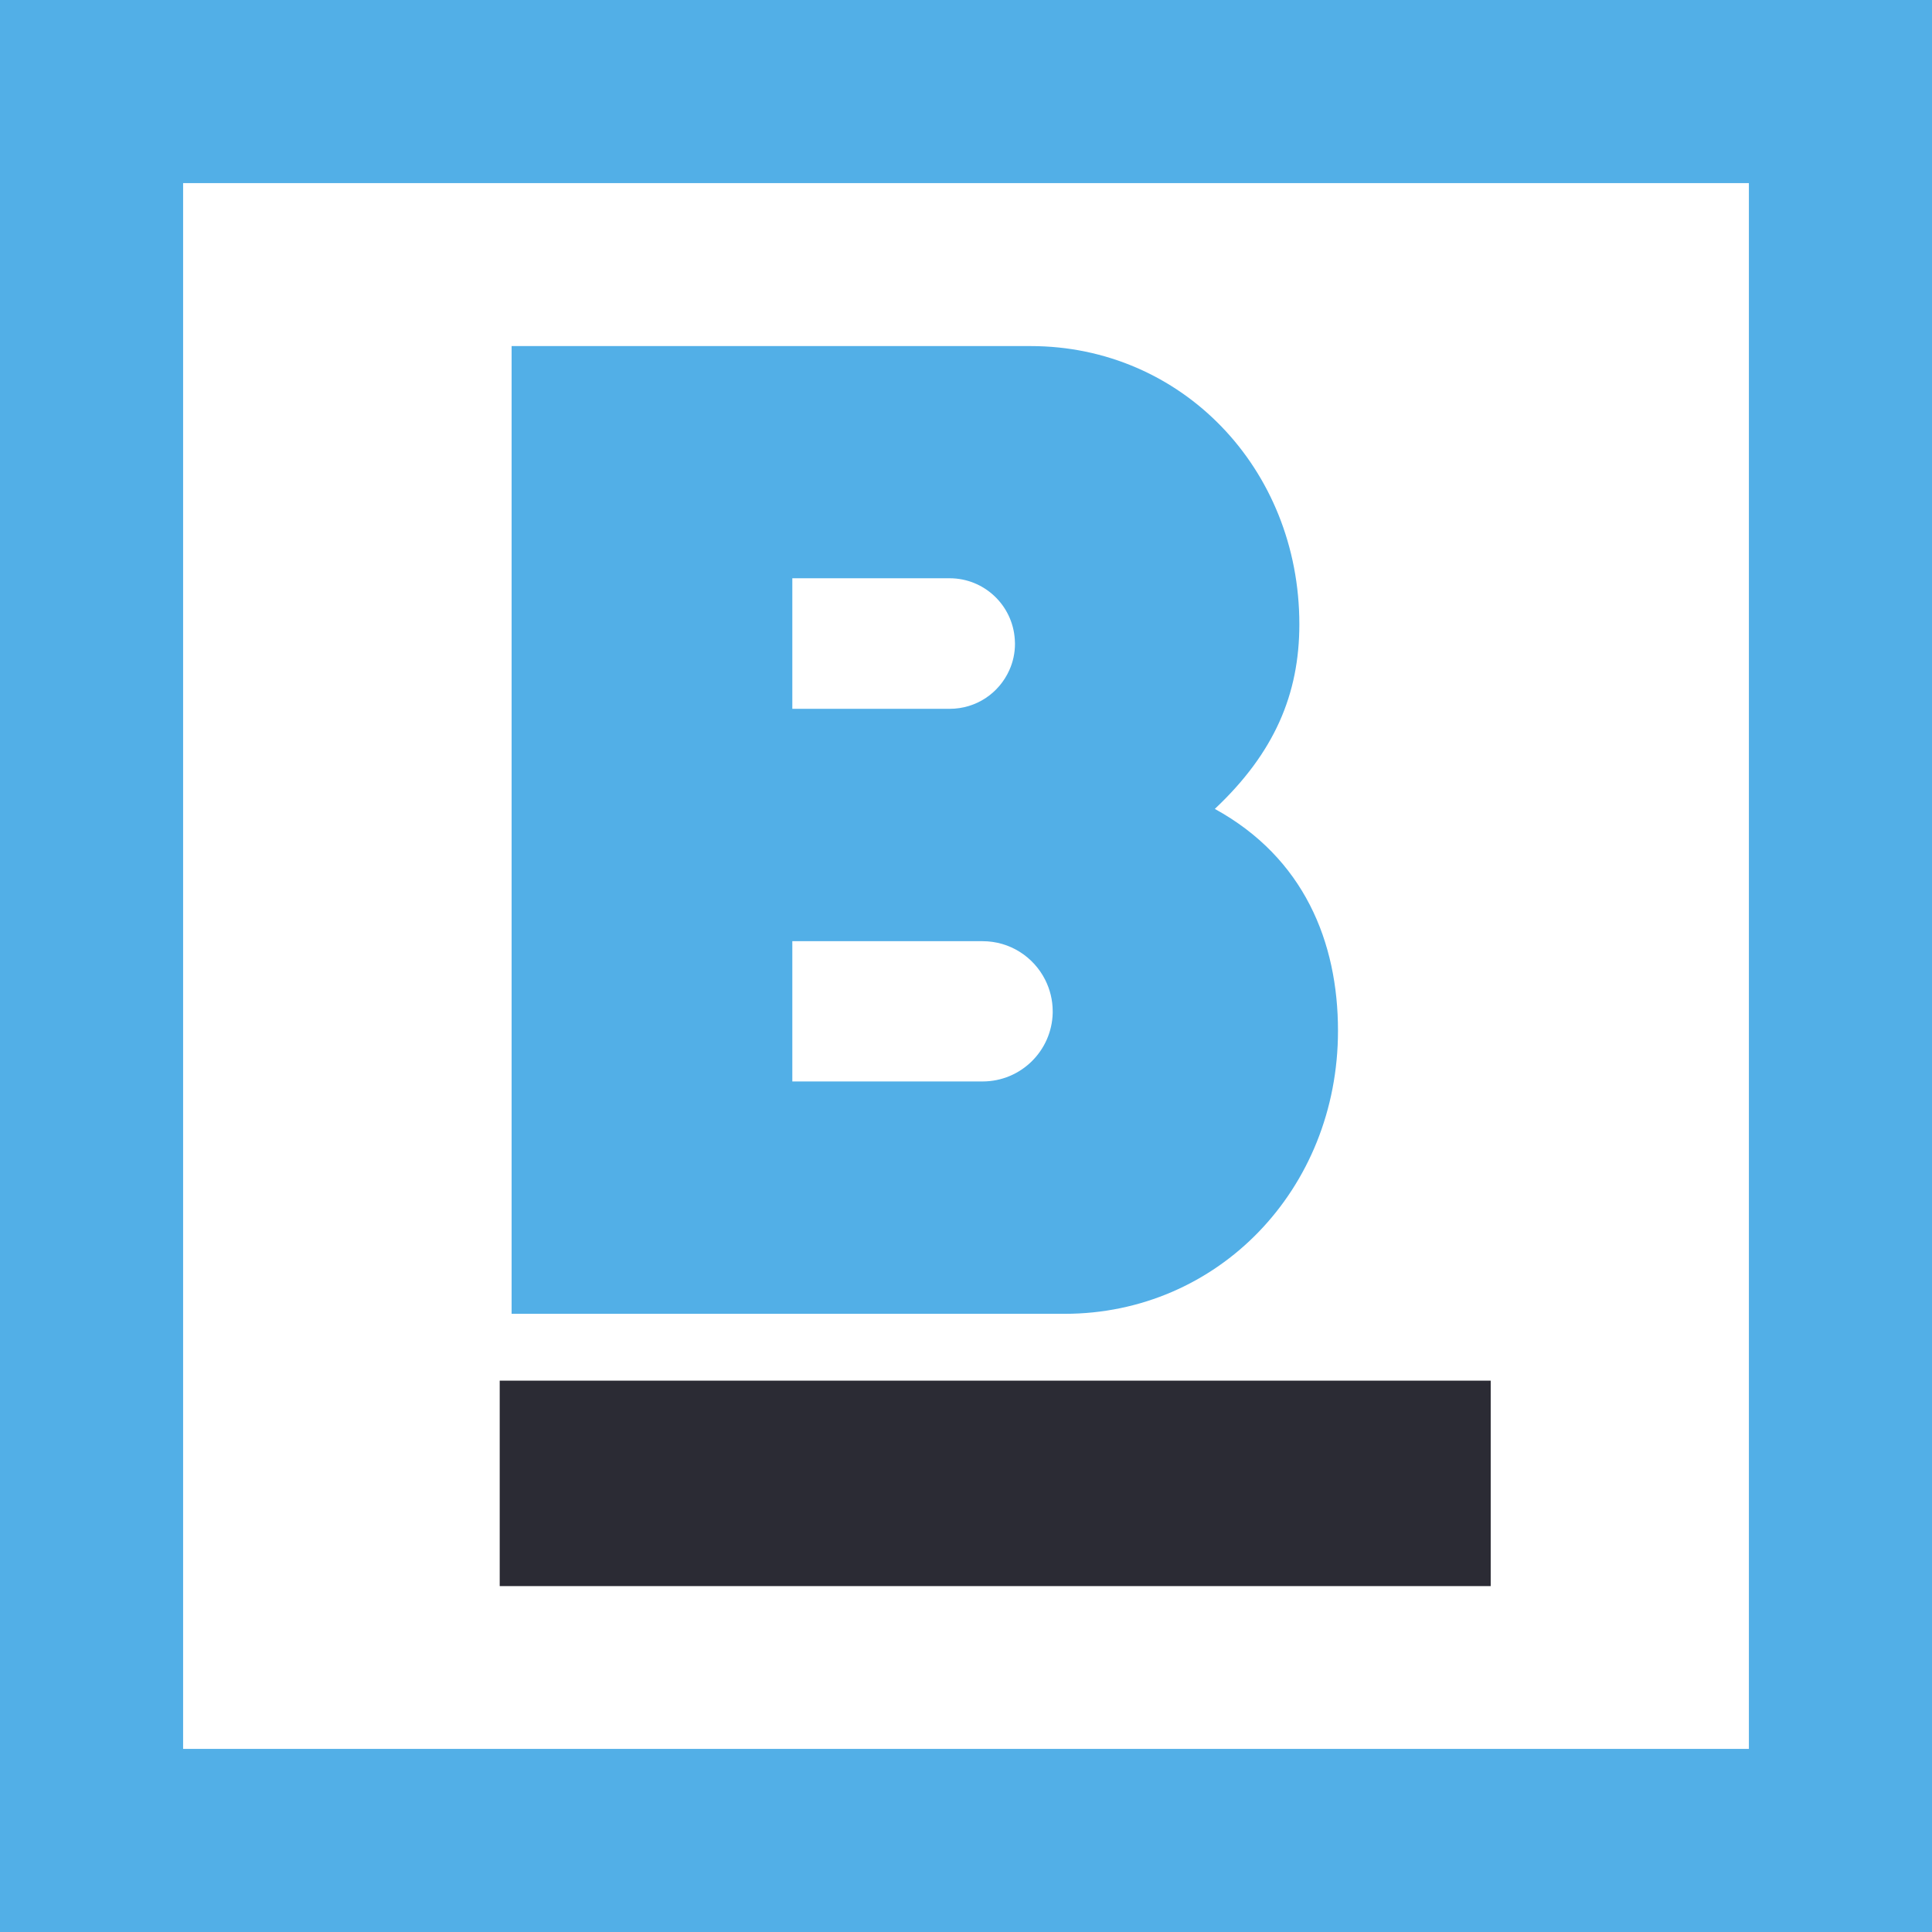
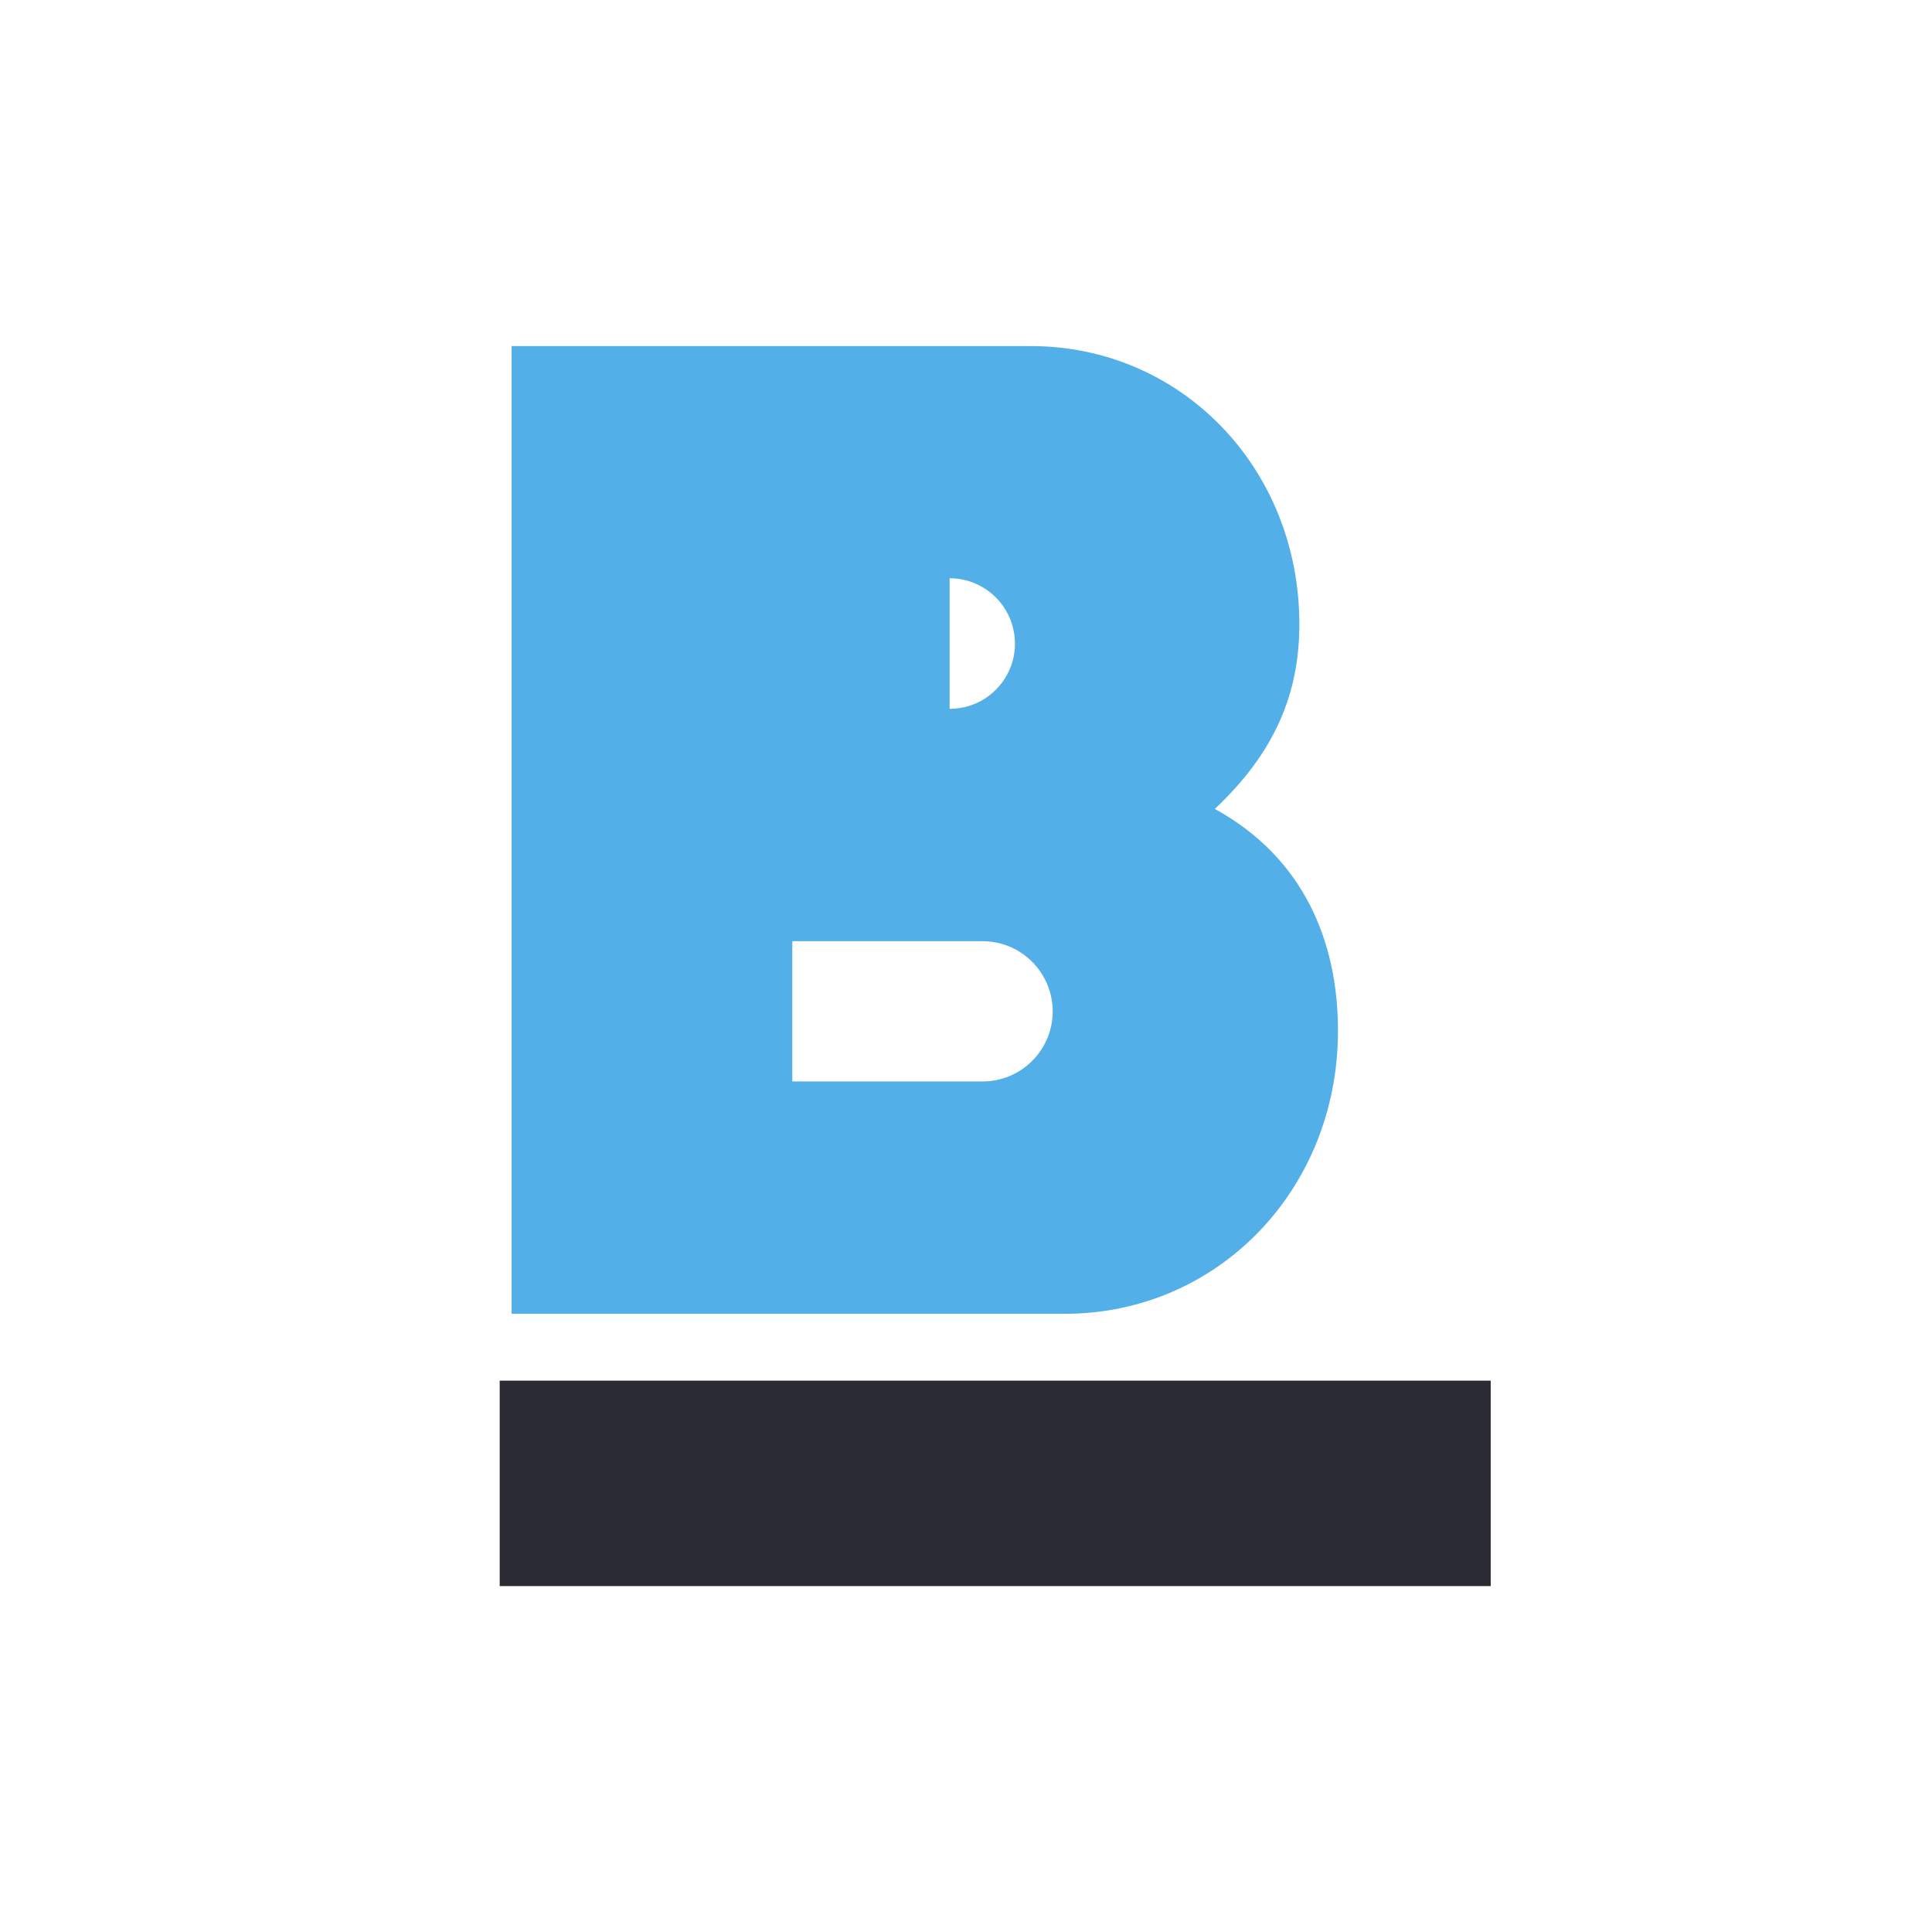
<svg xmlns="http://www.w3.org/2000/svg" id="Layer_2" data-name="Layer 2" viewBox="0 0 105.51 105.51">
  <defs>
    <style>
      .cls-1 {
        fill: #52afe7;
      }

      .cls-2 {
        fill: #2b2b34;
      }

      .cls-3 {
        fill: none;
        stroke: #52afe7;
        stroke-miterlimit: 10;
        stroke-width: 10px;
      }
    </style>
  </defs>
  <g id="Layer_1-2" data-name="Layer 1">
-     <rect class="cls-3" x="5" y="5" width="95.51" height="95.51" />
-     <path class="cls-1" d="M66.35,44.17c3.25-3.06,4.61-6.26,4.61-10.08,0-8.52-6.44-15.19-14.67-15.19H27.94v52.85h30.2c8.37,0,14.93-6.79,14.93-15.46,0-4.85-1.86-9.44-6.72-12.11Zm-23.08-12.59h8.59c1.89,0,3.44,1.47,3.56,3.34,0,.08,.01,.15,.01,.23,0,.52-.11,1.01-.31,1.45-.56,1.25-1.8,2.11-3.26,2.11h-8.59v-7.13Zm0,27.48v-7.66h10.39c1.5,0,2.79,.86,3.42,2.11,.26,.52,.41,1.1,.41,1.72,0,.03,0,.06,0,.09-.05,2.07-1.74,3.74-3.83,3.74h-10.39Z" />
+     <path class="cls-1" d="M66.35,44.17c3.25-3.06,4.61-6.26,4.61-10.08,0-8.52-6.44-15.19-14.67-15.19H27.94v52.85h30.2c8.37,0,14.93-6.79,14.93-15.46,0-4.85-1.86-9.44-6.72-12.11Zm-23.08-12.59h8.59c1.89,0,3.44,1.47,3.56,3.34,0,.08,.01,.15,.01,.23,0,.52-.11,1.01-.31,1.45-.56,1.25-1.8,2.11-3.26,2.11v-7.13Zm0,27.48v-7.66h10.39c1.5,0,2.79,.86,3.42,2.11,.26,.52,.41,1.1,.41,1.72,0,.03,0,.06,0,.09-.05,2.07-1.74,3.74-3.83,3.74h-10.39Z" />
    <rect class="cls-2" x="27.29" y="75.4" width="54.12" height="11.22" />
  </g>
</svg>